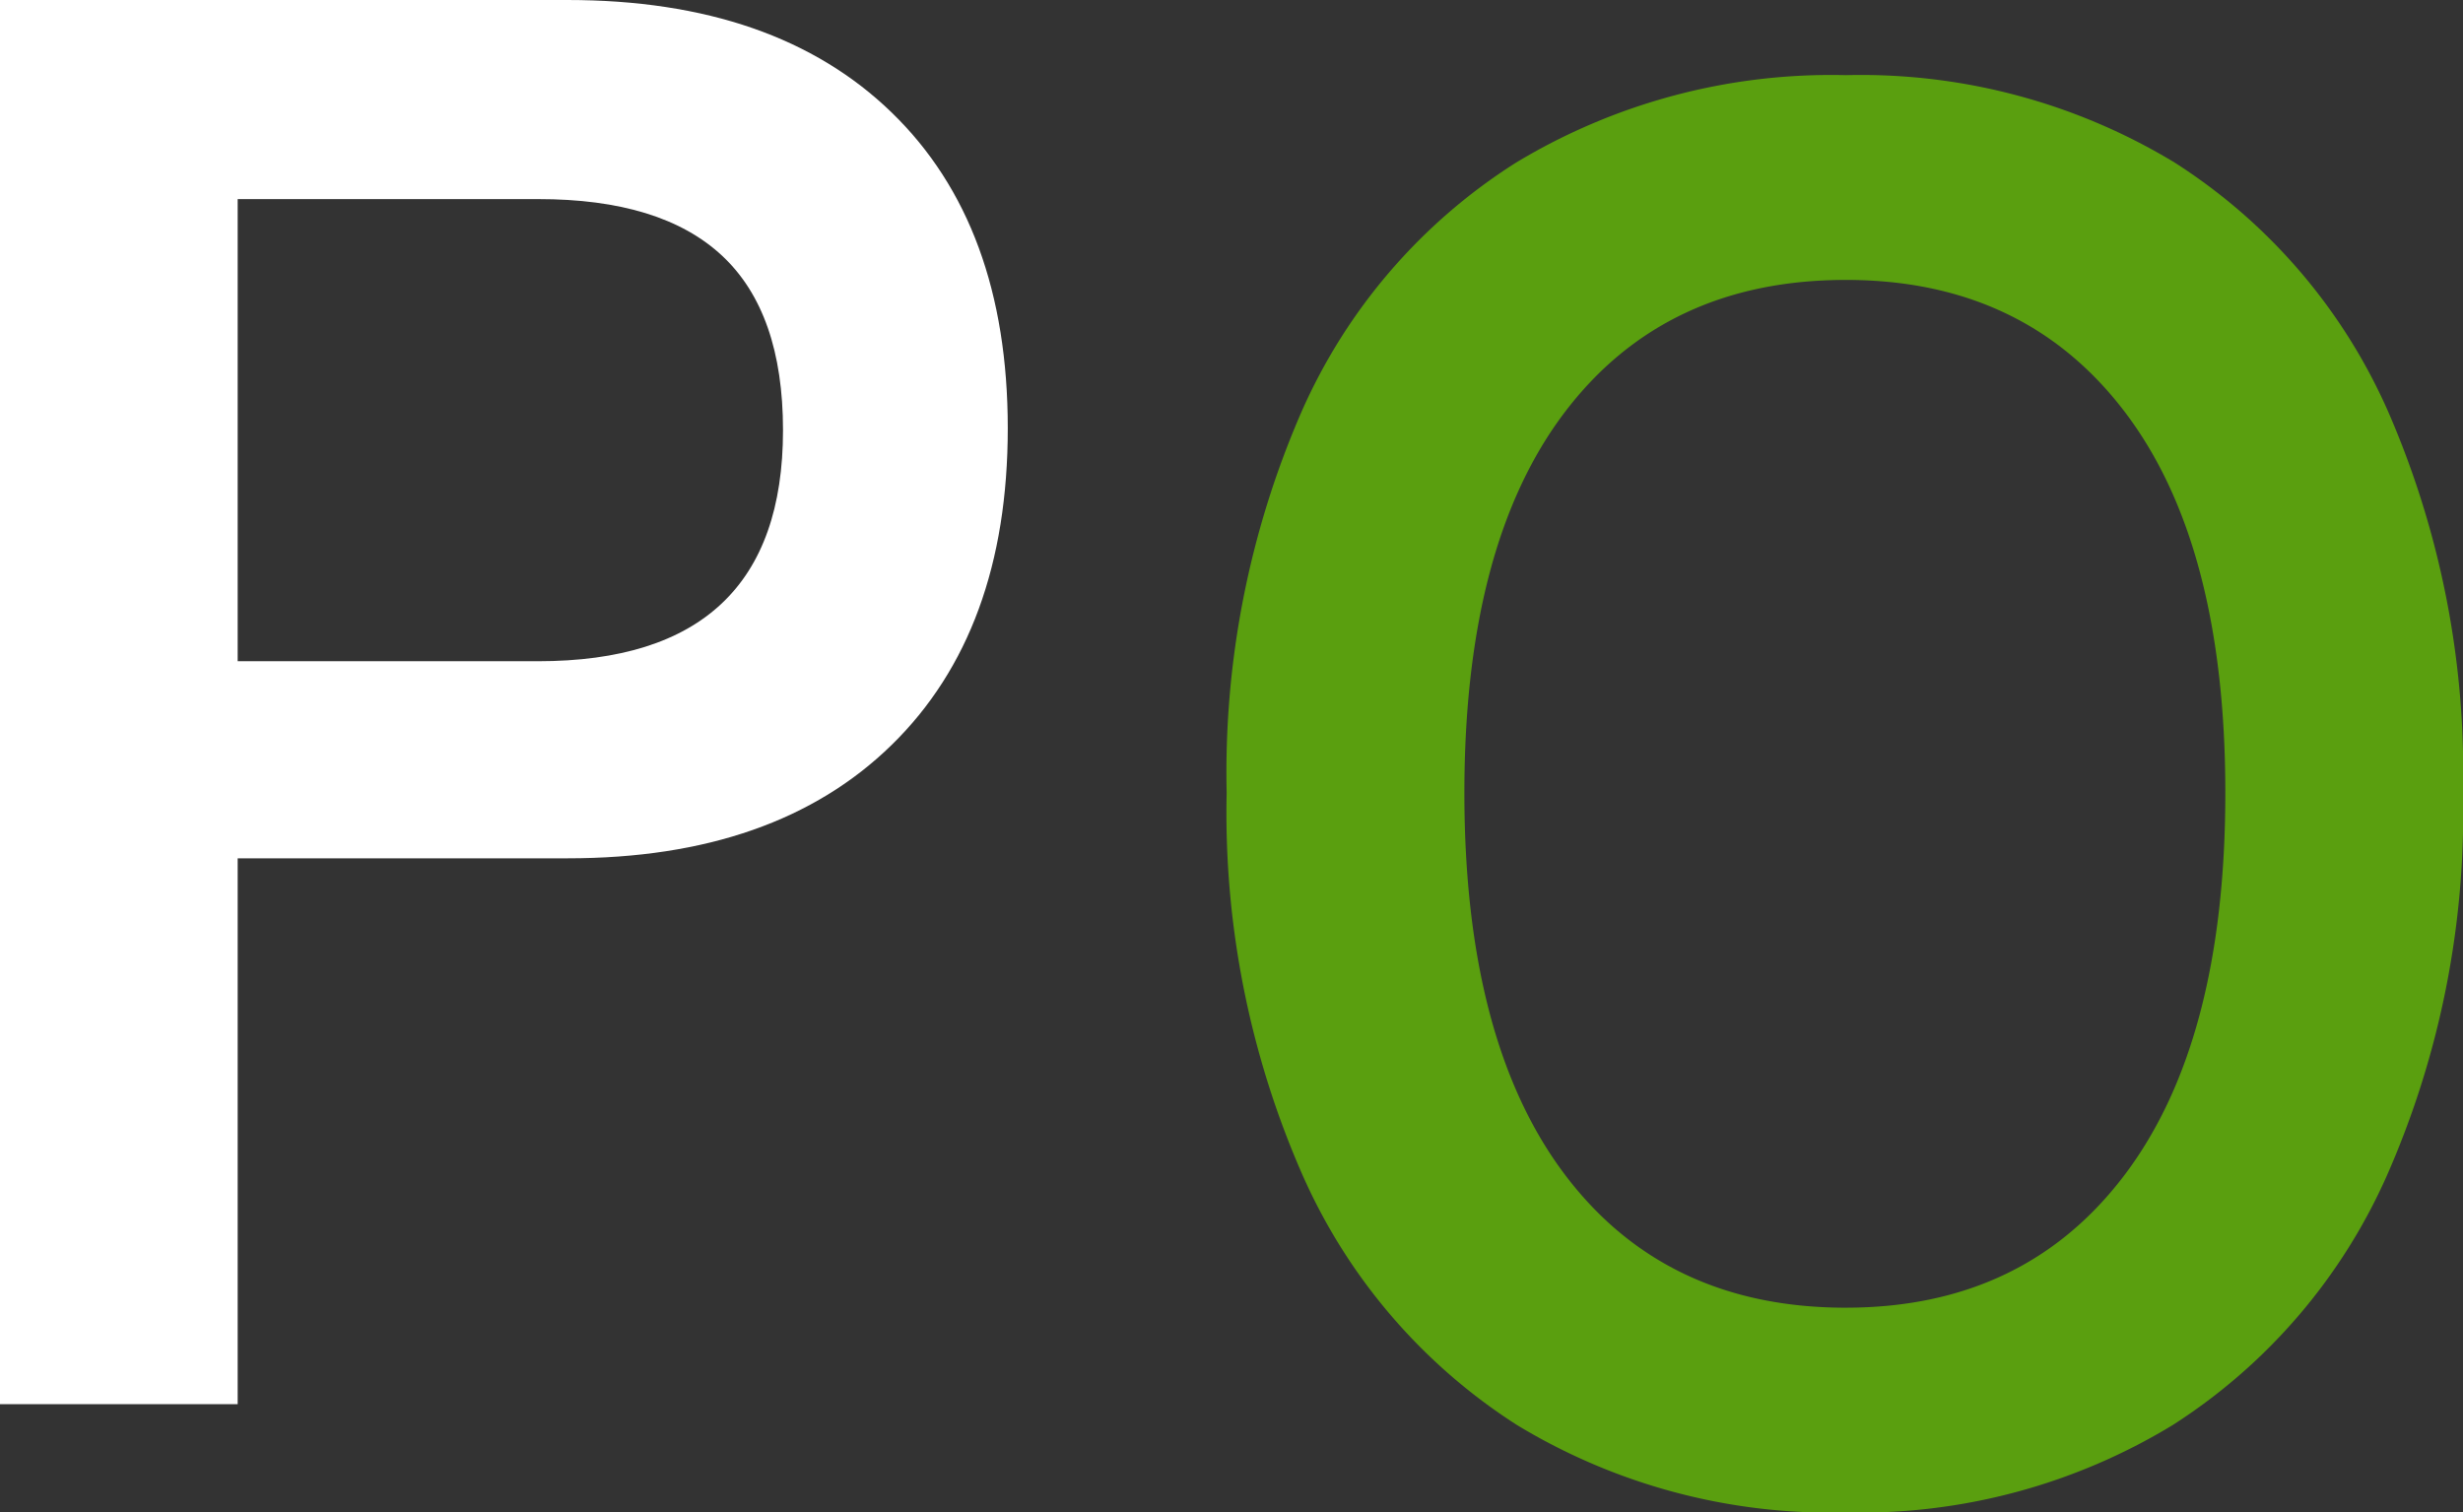
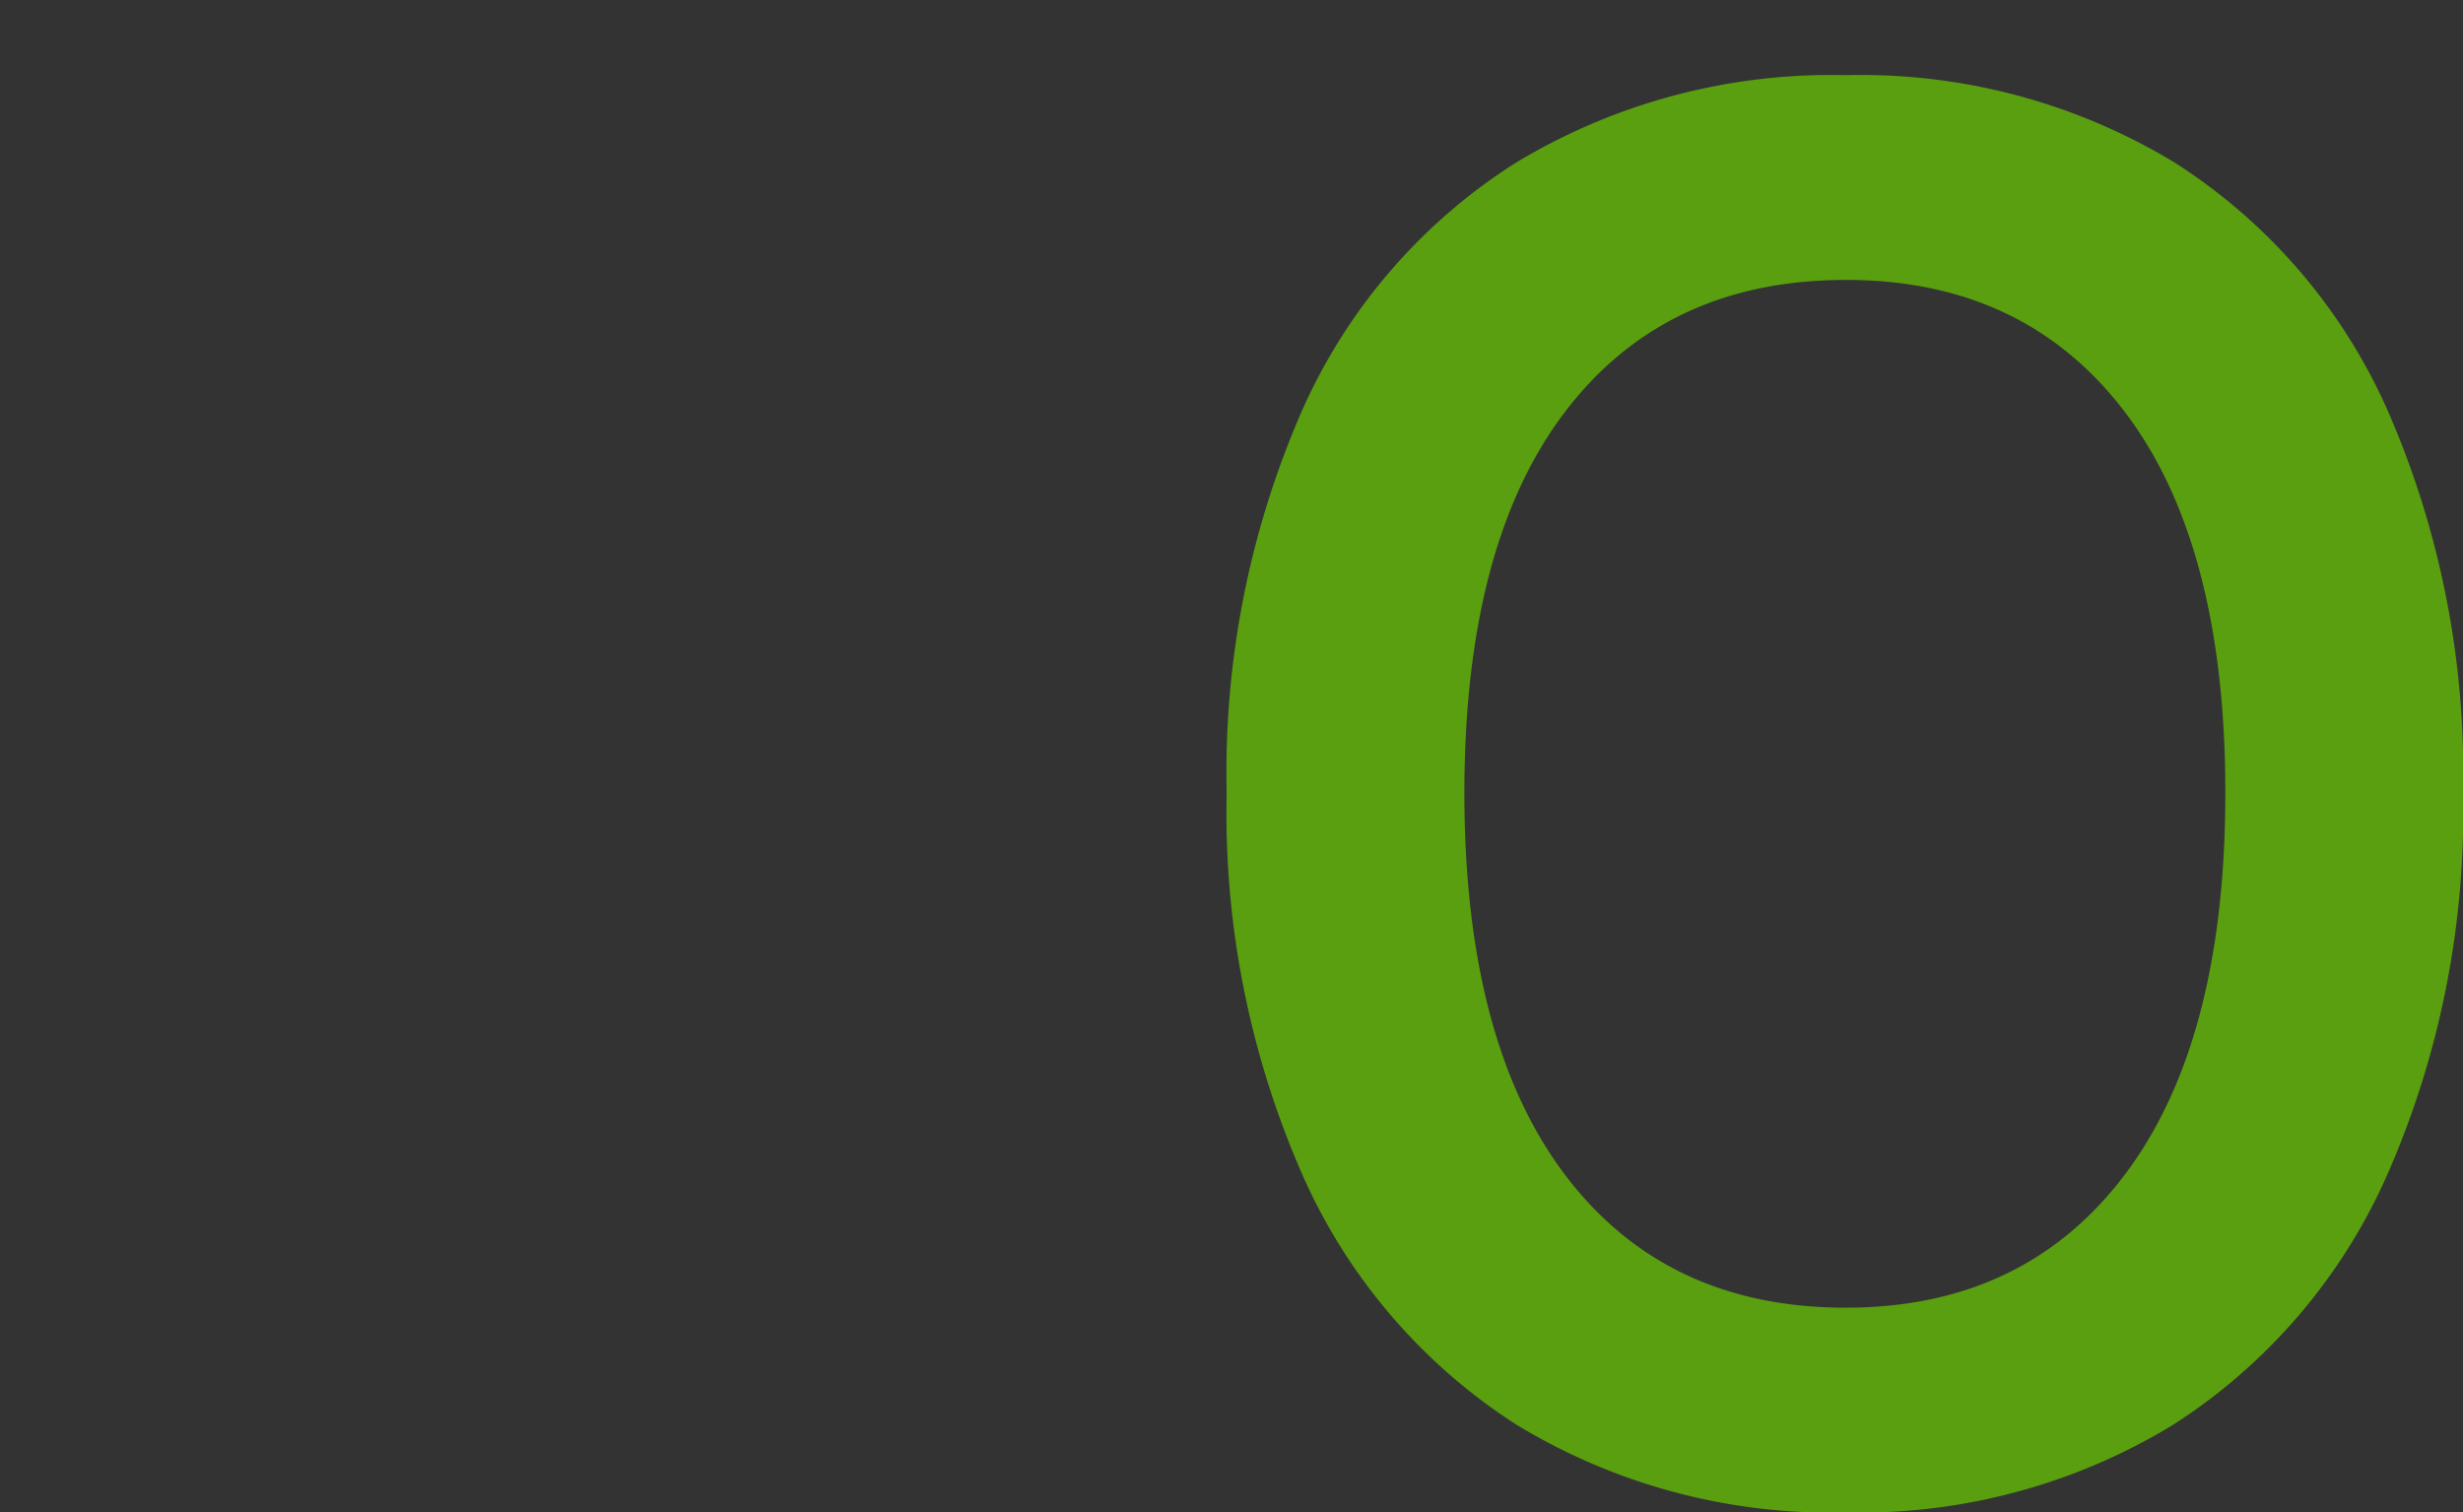
<svg xmlns="http://www.w3.org/2000/svg" width="117.229" height="72" viewBox="0 0 117.229 72">
  <rect x="0" y="0" width="117.229" height="72" fill="#333333" stroke="none" />
  <g transform="translate(-13114.803 -1367.871)">
-     <path d="M-5.08-14.1H21.928q9.909,0,15.433,5.357T42.886,6.285q0,9.671-5.524,15.075t-15.433,5.4H6.232V52.744H-5.08ZM20.525,17.378q11.663,0,11.663-11,0-5.594-2.894-8.3t-8.769-2.7H6.232v22Z" transform="translate(13119.883 1381.971)" fill="#fff" />
    <path d="M22.754,54.142A28.785,28.785,0,0,1,7.1,49.978,27.149,27.149,0,0,1-3.115,38.054a42.844,42.844,0,0,1-3.6-18.17A42.974,42.974,0,0,1-3.159,1.761,26.826,26.826,0,0,1,7.057-10.116a29.008,29.008,0,0,1,15.7-4.164,28.785,28.785,0,0,1,15.653,4.164A26.92,26.92,0,0,1,48.578,1.761,42.974,42.974,0,0,1,52.13,19.884a42.844,42.844,0,0,1-3.6,18.17A27.149,27.149,0,0,1,38.318,49.978,28.619,28.619,0,0,1,22.754,54.142Zm0-9.748q8.506,0,13.285-6.341t4.779-18.17q0-11.83-4.779-18.123T22.754-4.532q-8.594,0-13.373,6.293T4.6,19.884q0,11.83,4.779,18.17T22.754,44.395Z" transform="translate(13179.902 1385.729)" fill="#5a9f0f" />
  </g>
</svg>